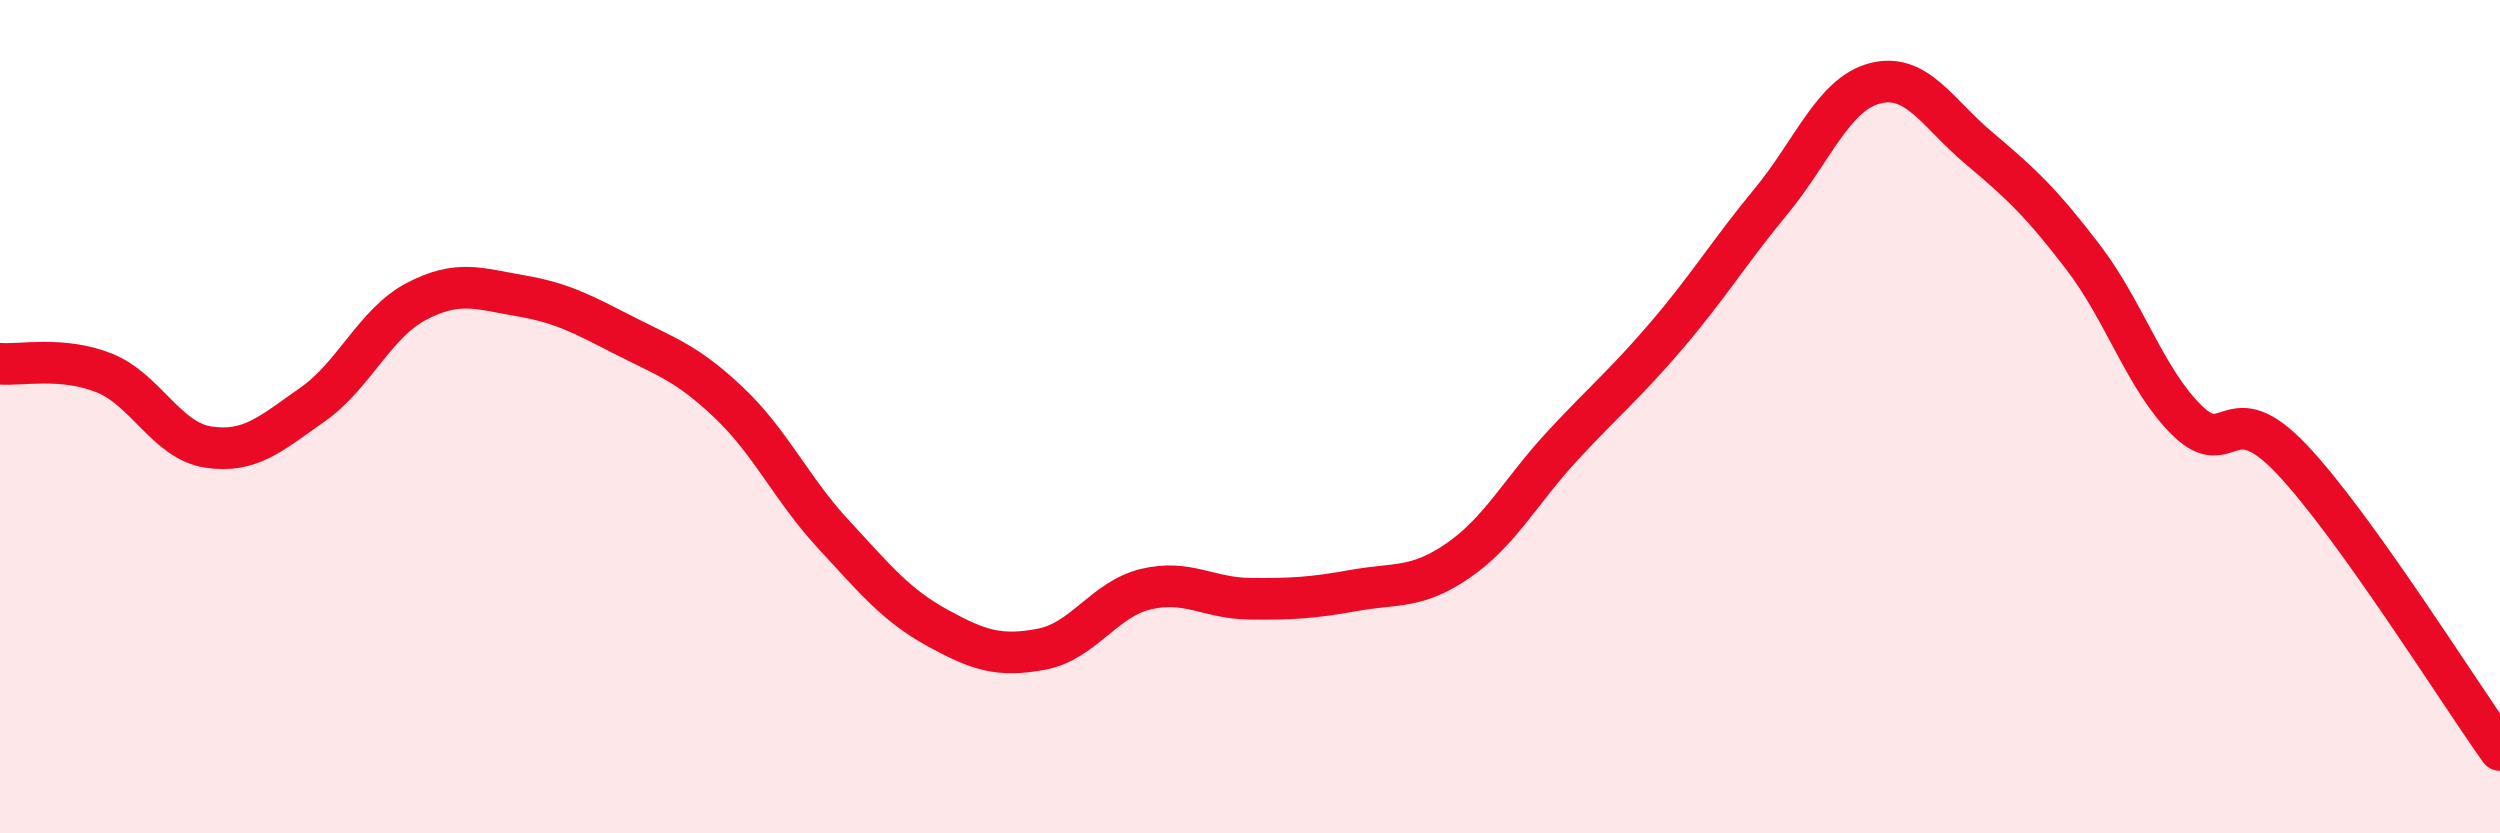
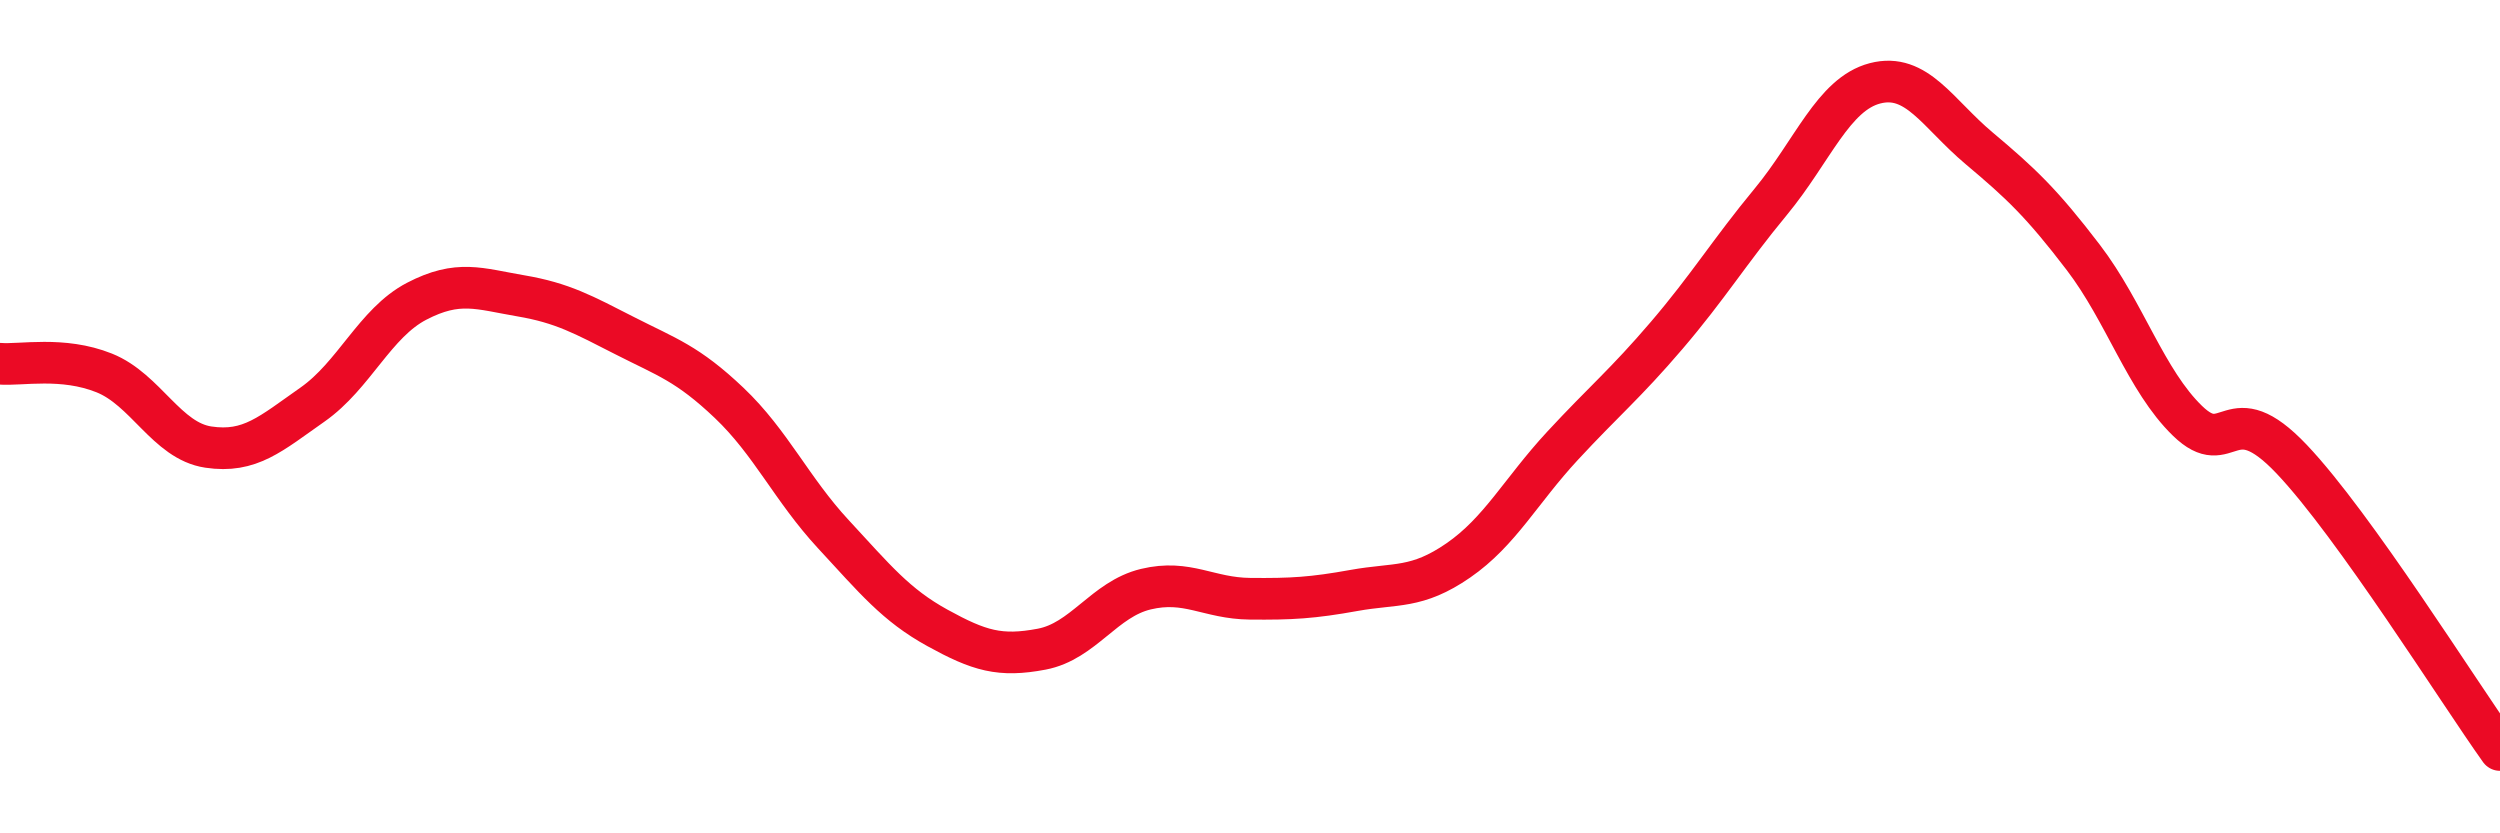
<svg xmlns="http://www.w3.org/2000/svg" width="60" height="20" viewBox="0 0 60 20">
-   <path d="M 0,8.73 C 0.5,8.77 1.5,8.55 2.5,8.95 C 3.5,9.35 4,10.58 5,10.73 C 6,10.88 6.5,10.41 7.5,9.71 C 8.5,9.01 9,7.75 10,7.23 C 11,6.71 11.5,6.93 12.5,7.1 C 13.5,7.27 14,7.55 15,8.06 C 16,8.57 16.5,8.72 17.5,9.67 C 18.5,10.62 19,11.74 20,12.82 C 21,13.9 21.5,14.52 22.5,15.07 C 23.5,15.62 24,15.77 25,15.58 C 26,15.39 26.5,14.38 27.5,14.14 C 28.5,13.9 29,14.36 30,14.37 C 31,14.38 31.5,14.35 32.5,14.17 C 33.5,13.99 34,14.14 35,13.45 C 36,12.76 36.5,11.78 37.5,10.7 C 38.5,9.62 39,9.22 40,8.05 C 41,6.88 41.5,6.05 42.5,4.84 C 43.5,3.63 44,2.26 45,2 C 46,1.74 46.5,2.72 47.5,3.56 C 48.5,4.4 49,4.87 50,6.18 C 51,7.49 51.5,9.13 52.5,10.1 C 53.5,11.07 53.5,9.44 55,11.02 C 56.5,12.6 59,16.6 60,18L60 20L0 20Z" fill="#EB0A25" opacity="0.1" stroke-linecap="round" stroke-linejoin="round" />
  <path d="M 0,8.73 C 0.5,8.77 1.5,8.55 2.5,8.95 C 3.5,9.35 4,10.58 5,10.73 C 6,10.88 6.5,10.41 7.5,9.71 C 8.5,9.01 9,7.75 10,7.23 C 11,6.71 11.5,6.93 12.5,7.1 C 13.5,7.27 14,7.55 15,8.06 C 16,8.57 16.5,8.72 17.5,9.67 C 18.5,10.62 19,11.74 20,12.82 C 21,13.9 21.5,14.52 22.5,15.07 C 23.5,15.62 24,15.77 25,15.58 C 26,15.39 26.5,14.38 27.5,14.14 C 28.5,13.9 29,14.36 30,14.37 C 31,14.38 31.5,14.35 32.5,14.17 C 33.5,13.99 34,14.14 35,13.45 C 36,12.76 36.5,11.78 37.5,10.7 C 38.5,9.62 39,9.22 40,8.05 C 41,6.88 41.5,6.05 42.5,4.84 C 43.5,3.63 44,2.26 45,2 C 46,1.74 46.5,2.72 47.5,3.56 C 48.5,4.4 49,4.87 50,6.18 C 51,7.49 51.5,9.13 52.5,10.1 C 53.5,11.07 53.5,9.44 55,11.02 C 56.5,12.6 59,16.6 60,18" stroke="#EB0A25" stroke-width="1" fill="none" stroke-linecap="round" stroke-linejoin="round" />
</svg>